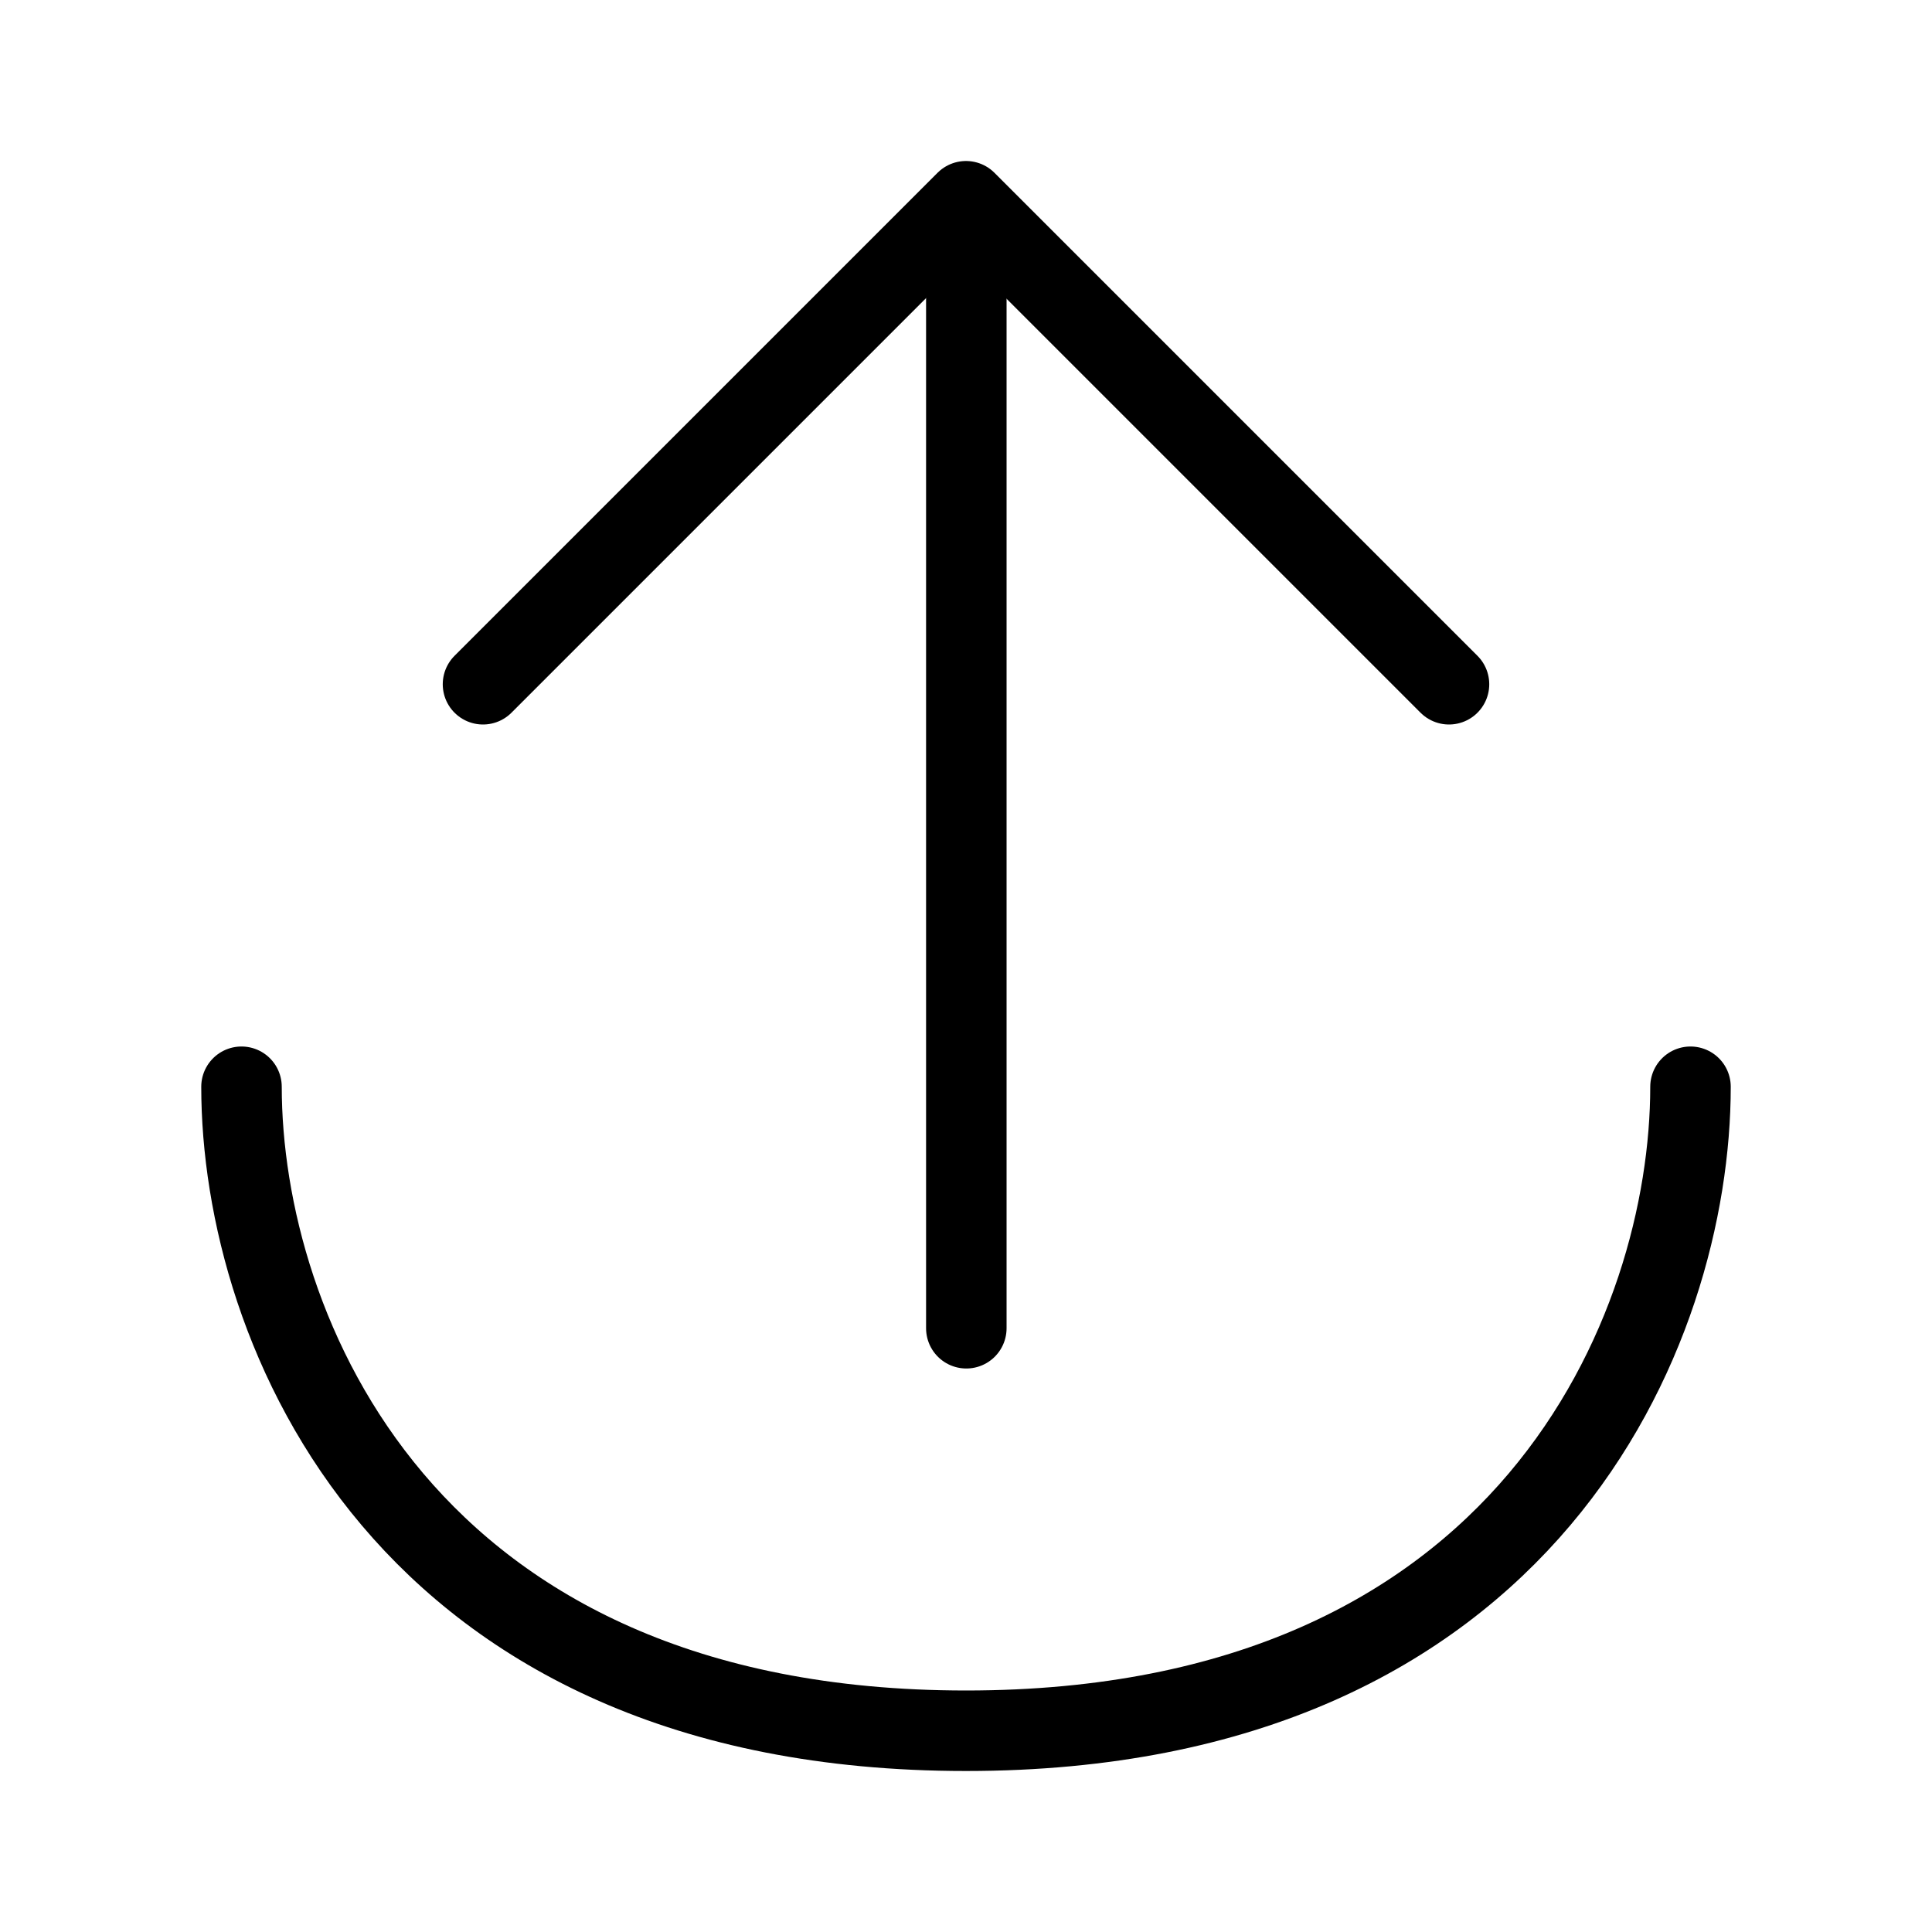
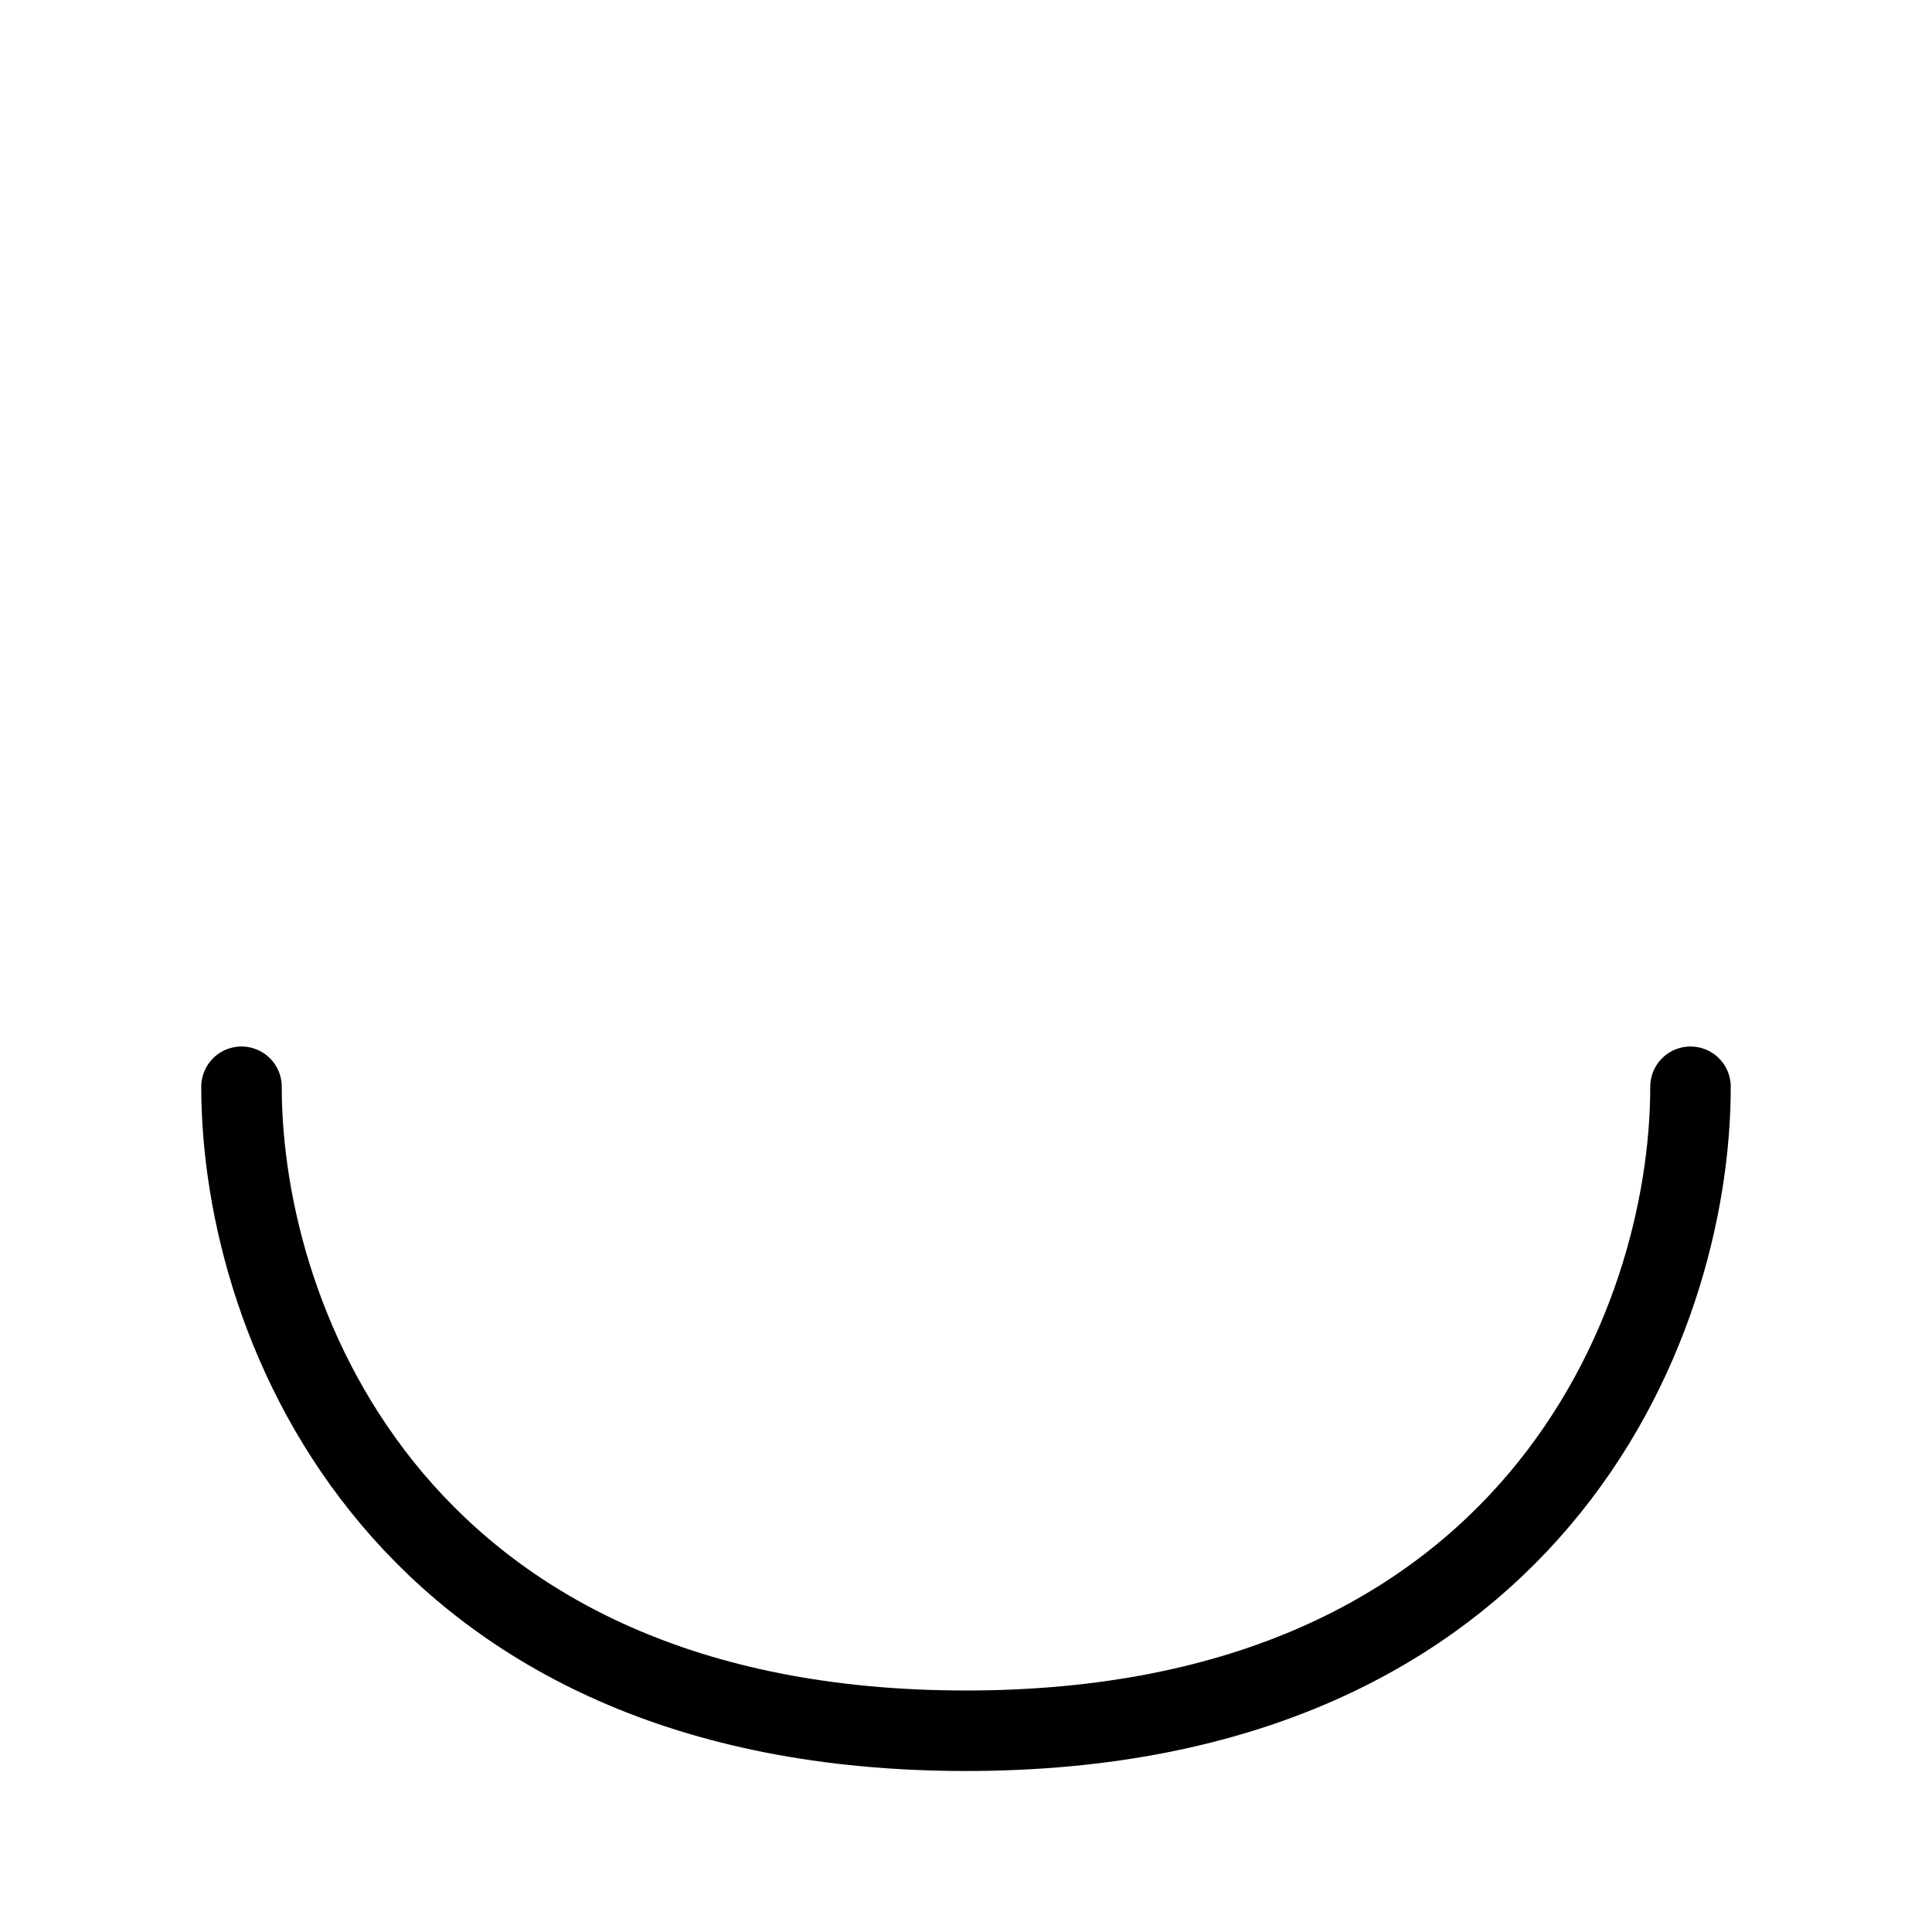
<svg xmlns="http://www.w3.org/2000/svg" viewBox="0 0 48 48" fill="none">
  <path d="M42 27C42 33 38 43 24 43C10 43 6 33 6 27" stroke="currentColor" stroke-width="2" stroke-linecap="round" stroke-linejoin="round" />
-   <path d="M24.008 5.1V33" stroke="currentColor" stroke-width="2" stroke-linecap="round" stroke-linejoin="round" />
-   <path d="M12 17L24 5L36 17" stroke="currentColor" stroke-width="2" stroke-linecap="round" stroke-linejoin="round" />
</svg>